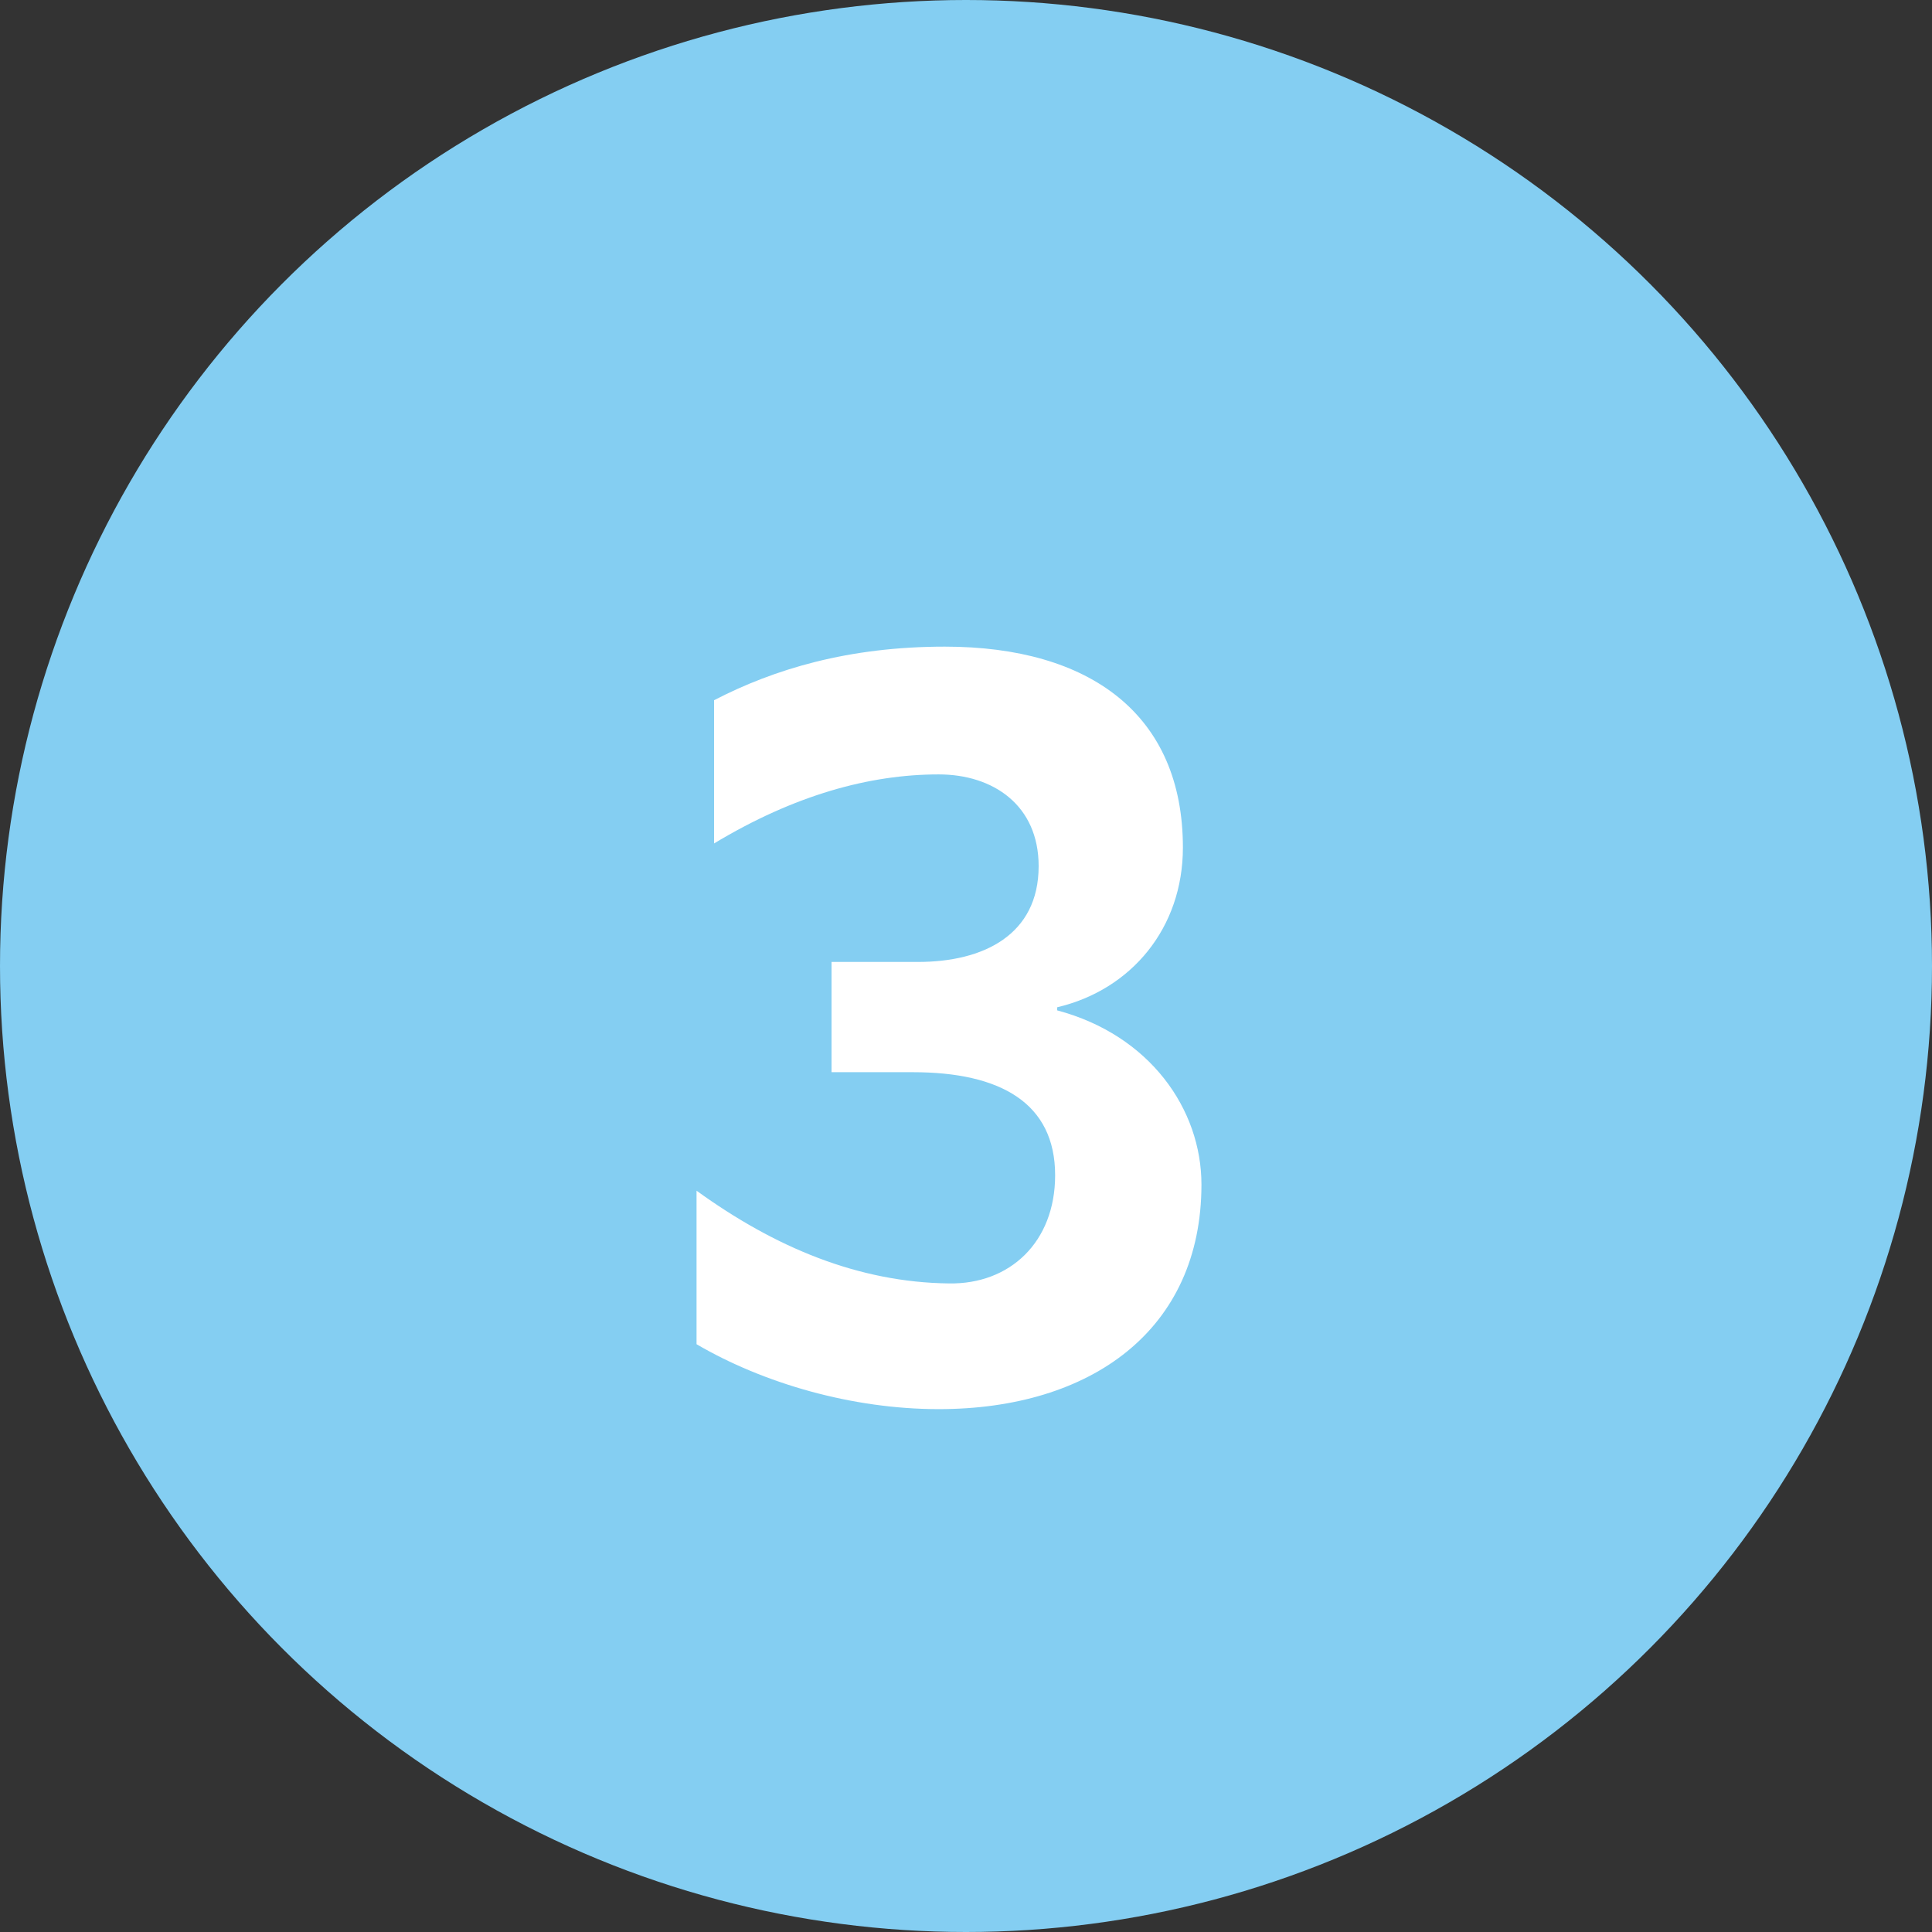
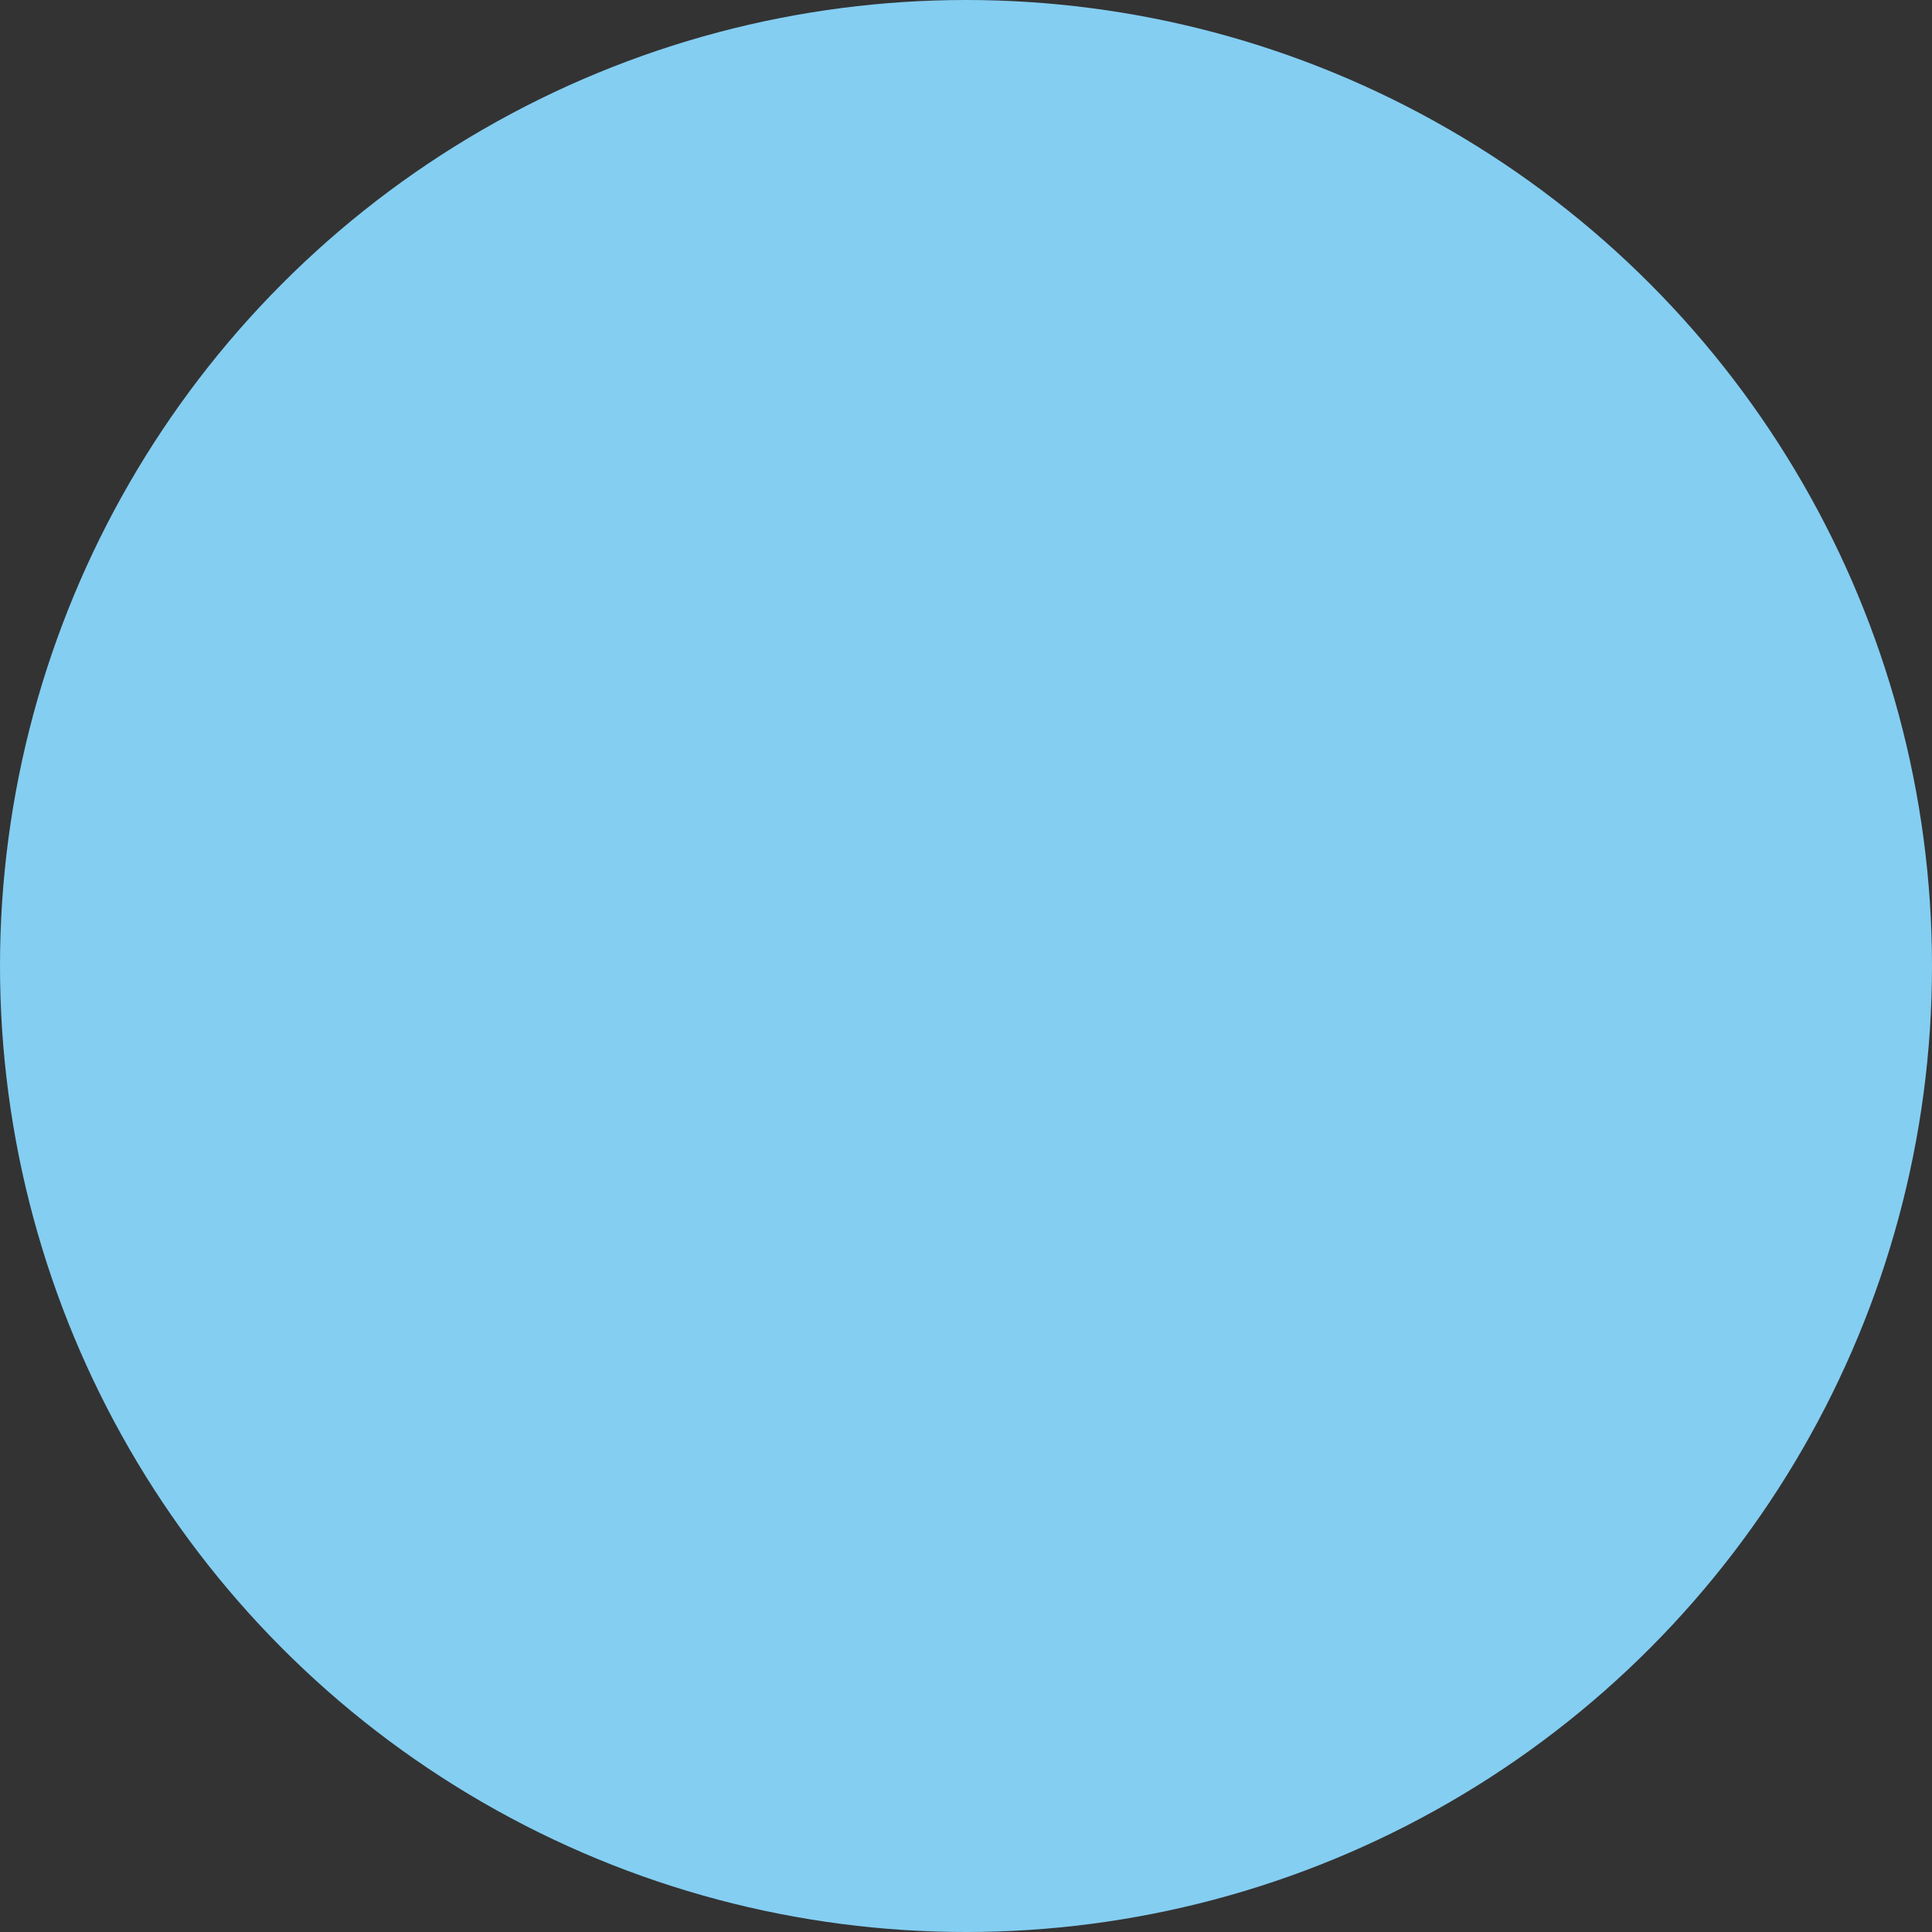
<svg xmlns="http://www.w3.org/2000/svg" width="60" height="60" viewBox="0 0 60 60" fill="none">
  <rect x="0" y="0" width="60" height="60" fill="#333333" stroke="none" />
  <circle cx="30" cy="30" r="30" fill="#84CEF2" />
-   <path d="M22.176 26.194C24.672 24.69 27.008 24.05 29.152 24.05C30.848 24.05 32.256 25.01 32.256 26.898C32.256 29.042 30.528 29.874 28.512 29.874H25.824V33.298H28.352C31.072 33.298 32.768 34.258 32.768 36.498C32.768 38.578 31.36 39.89 29.472 39.858C26.656 39.826 24.064 38.738 21.632 36.978V41.746C23.712 42.962 26.464 43.762 29.152 43.762C33.888 43.762 37.312 41.298 37.312 36.786C37.312 34.45 35.712 32.146 32.832 31.378V31.282C35.136 30.738 36.736 28.818 36.736 26.322C36.736 22.194 33.856 20.082 29.344 20.082C26.336 20.082 24.032 20.786 22.176 21.746V26.194Z" fill="white" />
</svg>